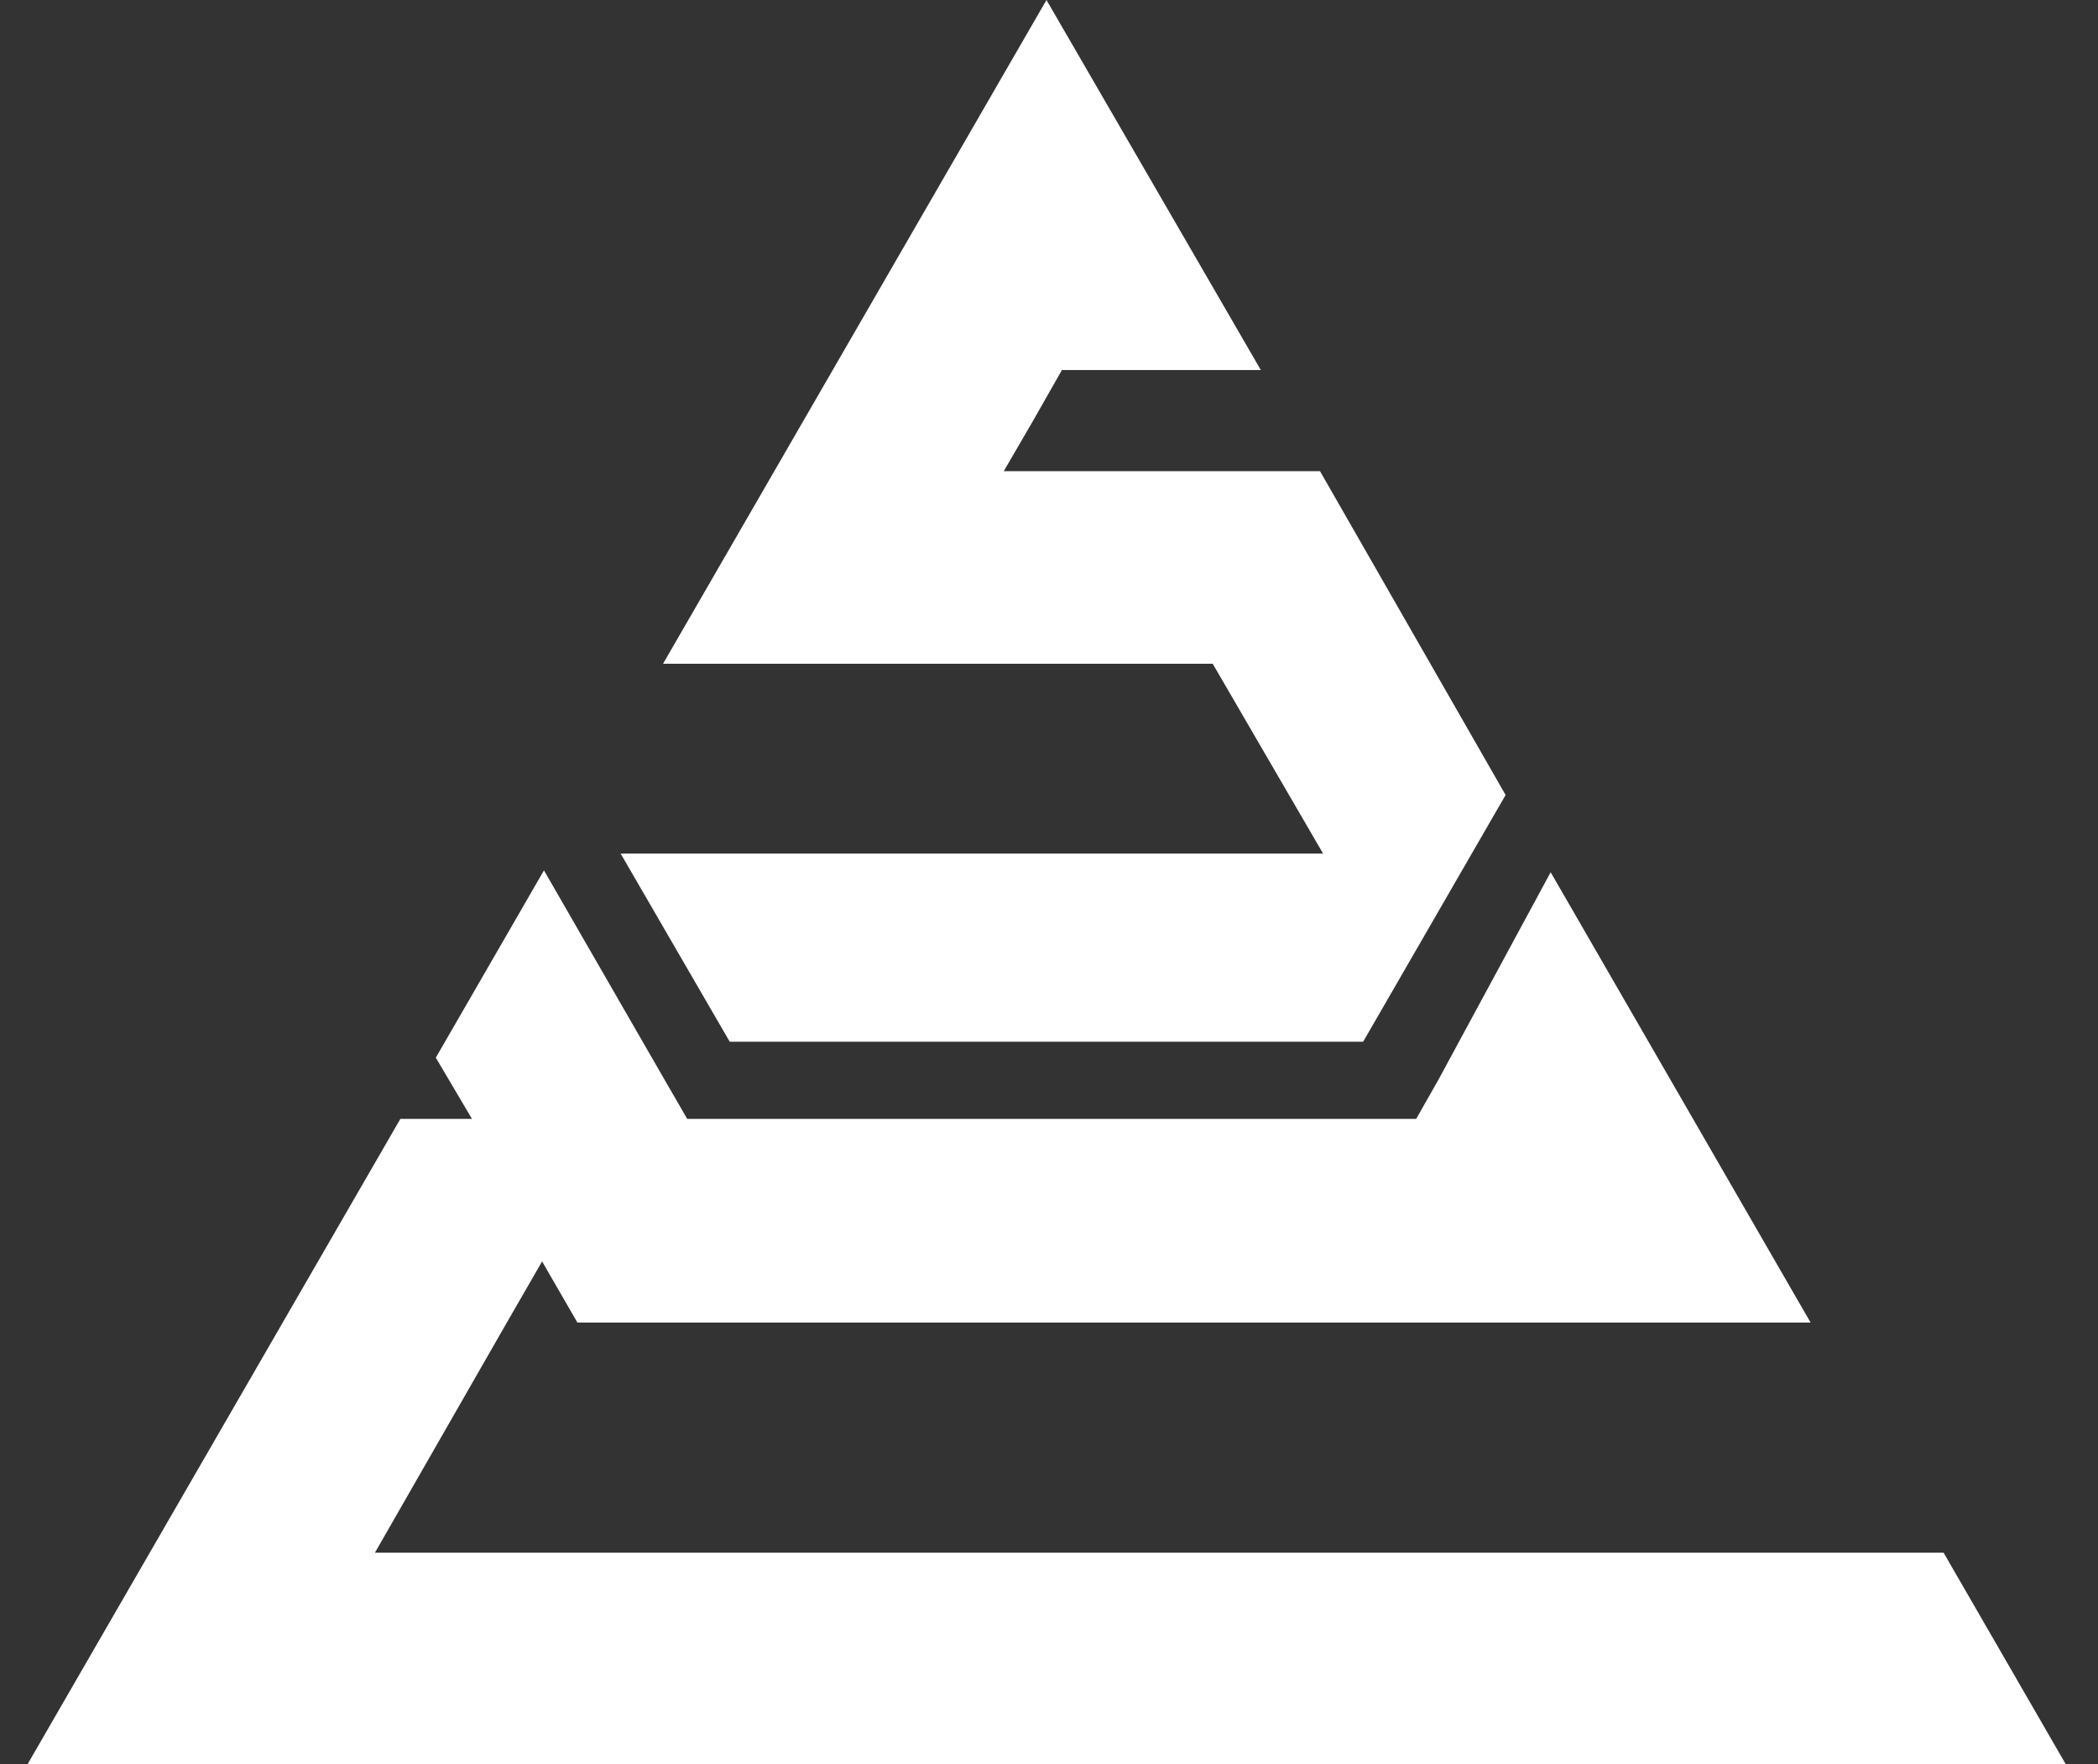
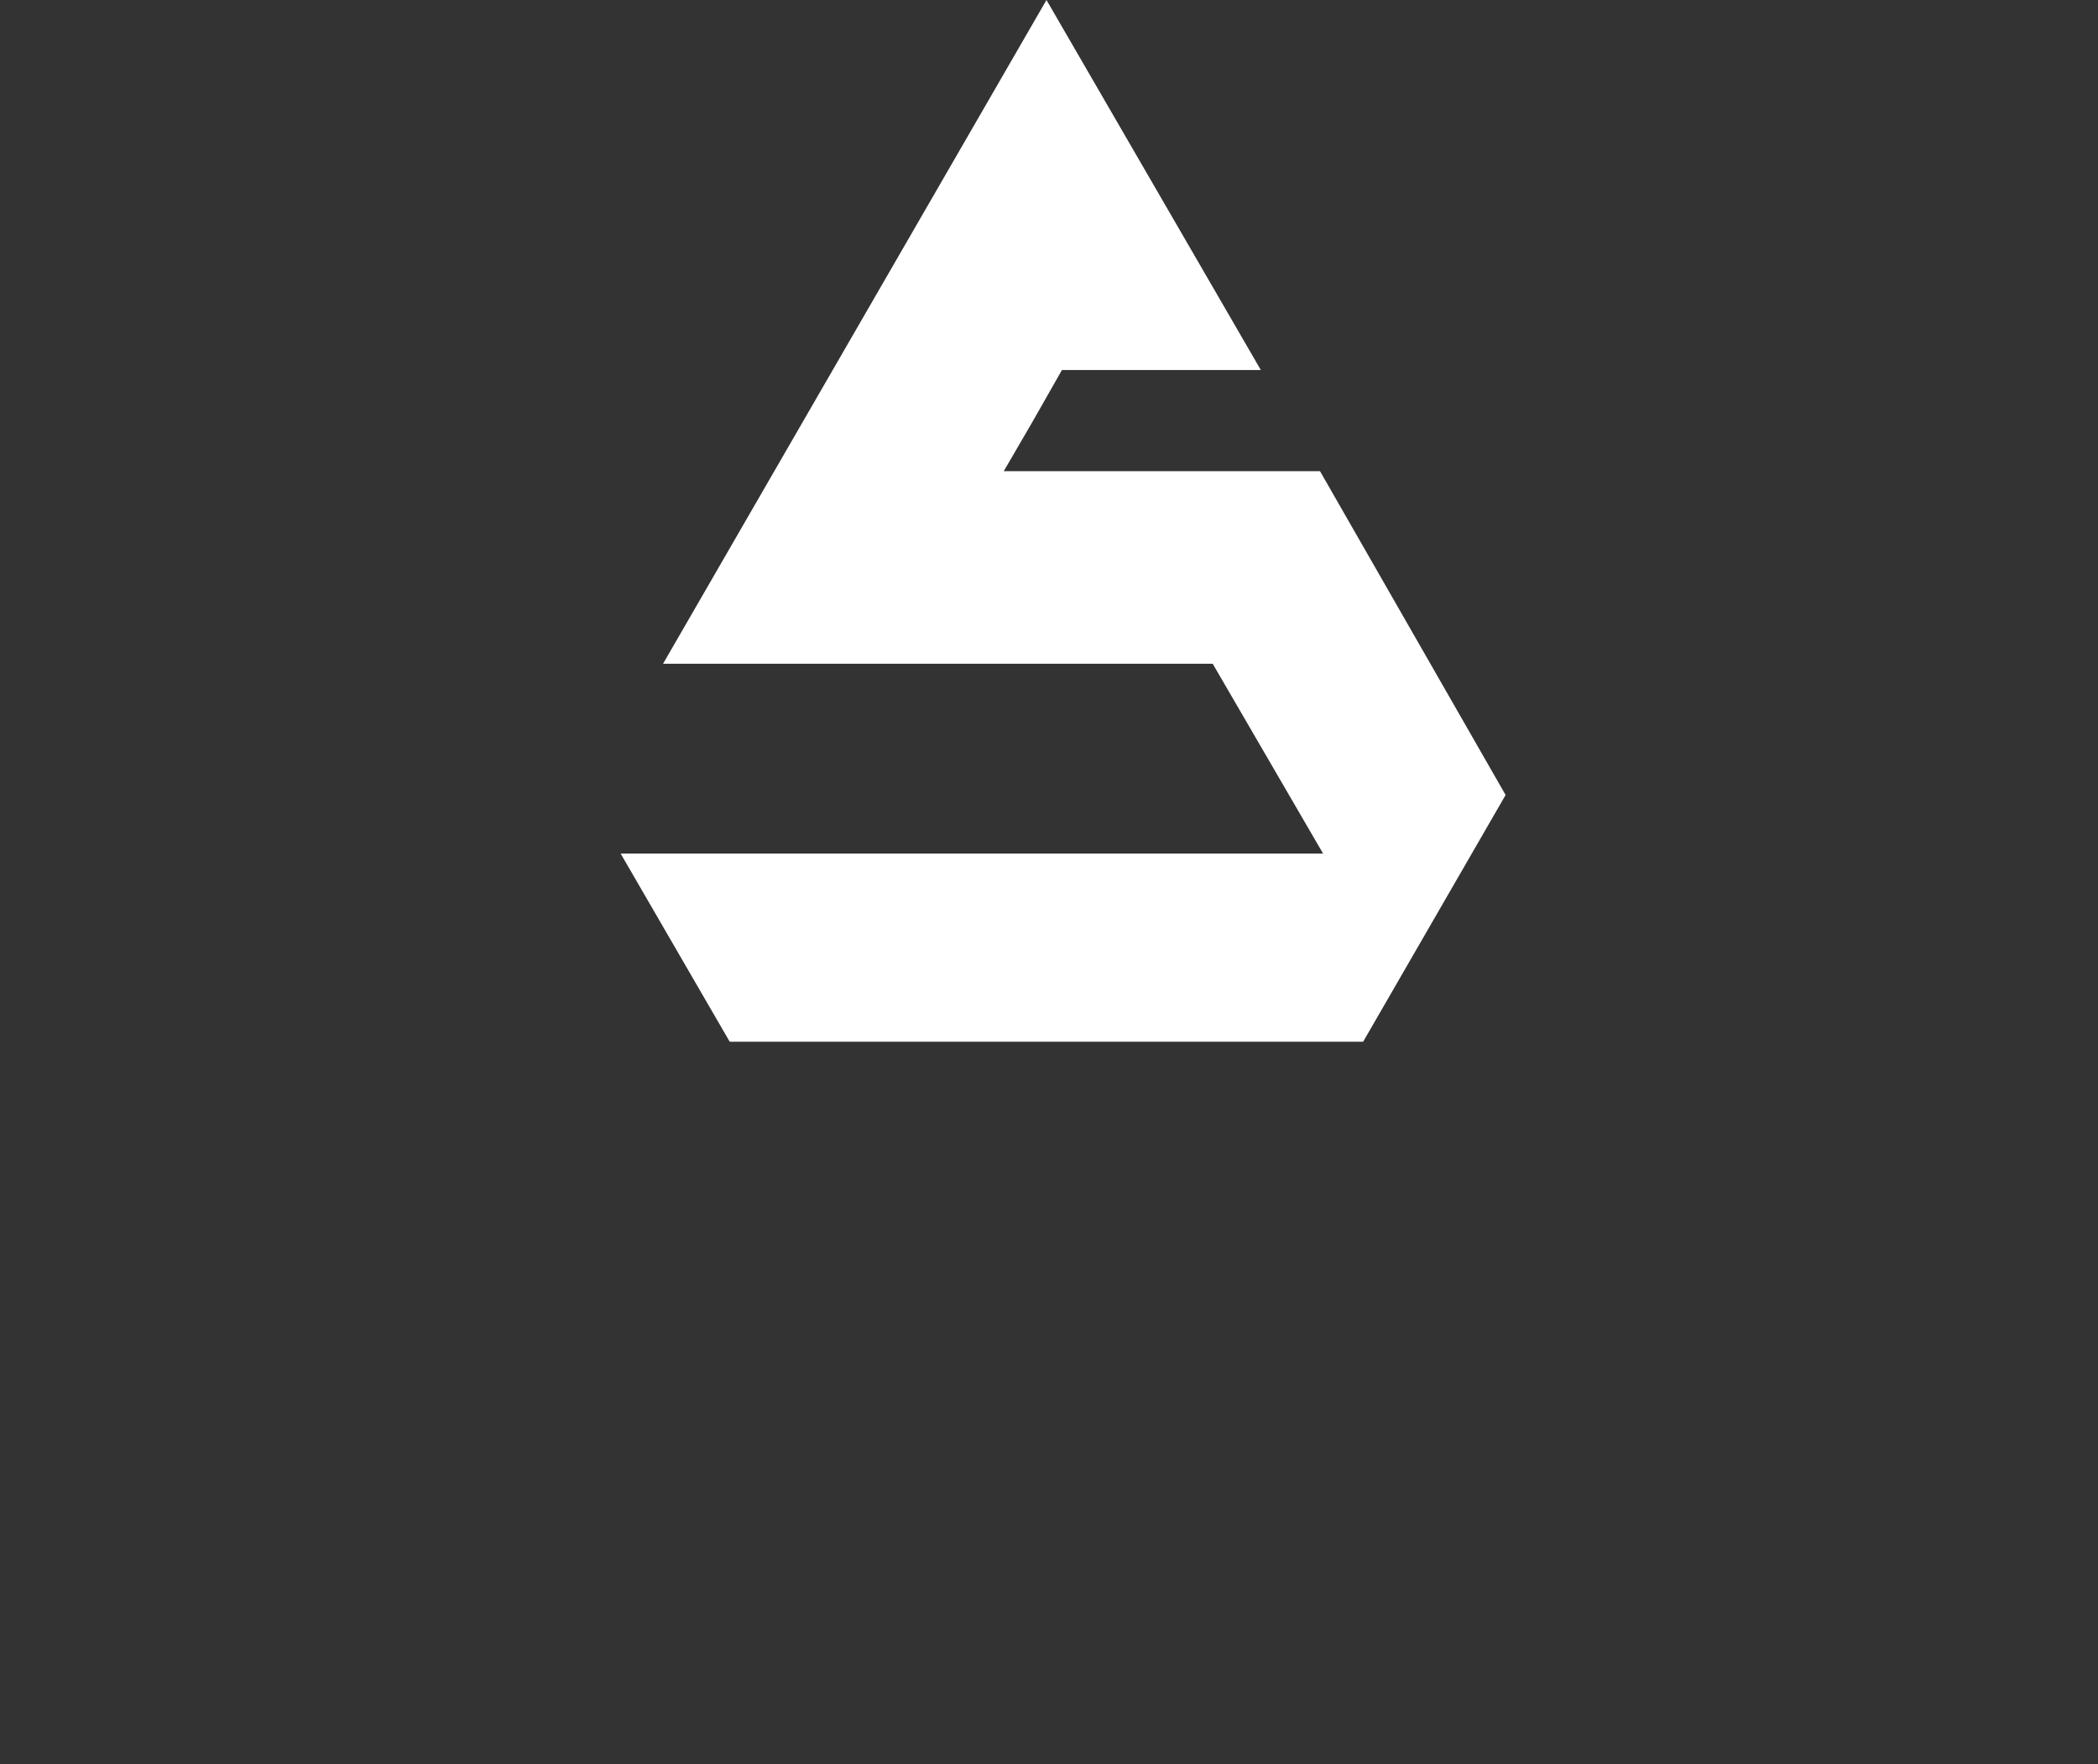
<svg xmlns="http://www.w3.org/2000/svg" width="44" height="37" viewBox="0 0 44 37" fill="none">
  <rect x="0" y="0" width="44" height="37" fill="#333333" stroke="none" />
-   <path fill-rule="evenodd" clip-rule="evenodd" d="M40.762 32.564H24.309H7.863L10.629 27.738L11.369 26.455L12.11 27.738H37.973L32.521 18.293L30.174 22.632L29.701 23.465H28.603H15.346H14.412L13.945 22.657L11.408 18.254L9.14 22.182L9.898 23.465H8.397L0.578 37H43.324L40.762 32.564Z" fill="white" />
  <path fill-rule="evenodd" clip-rule="evenodd" d="M21.051 9.882L21.65 8.852L22.271 7.761H23.856H26.443L21.947 0L13.906 13.92H25.433L27.748 17.901H20.226H13.016L15.304 21.848H28.588L31.576 16.673L27.684 9.882H23.95H21.051Z" fill="white" />
</svg>